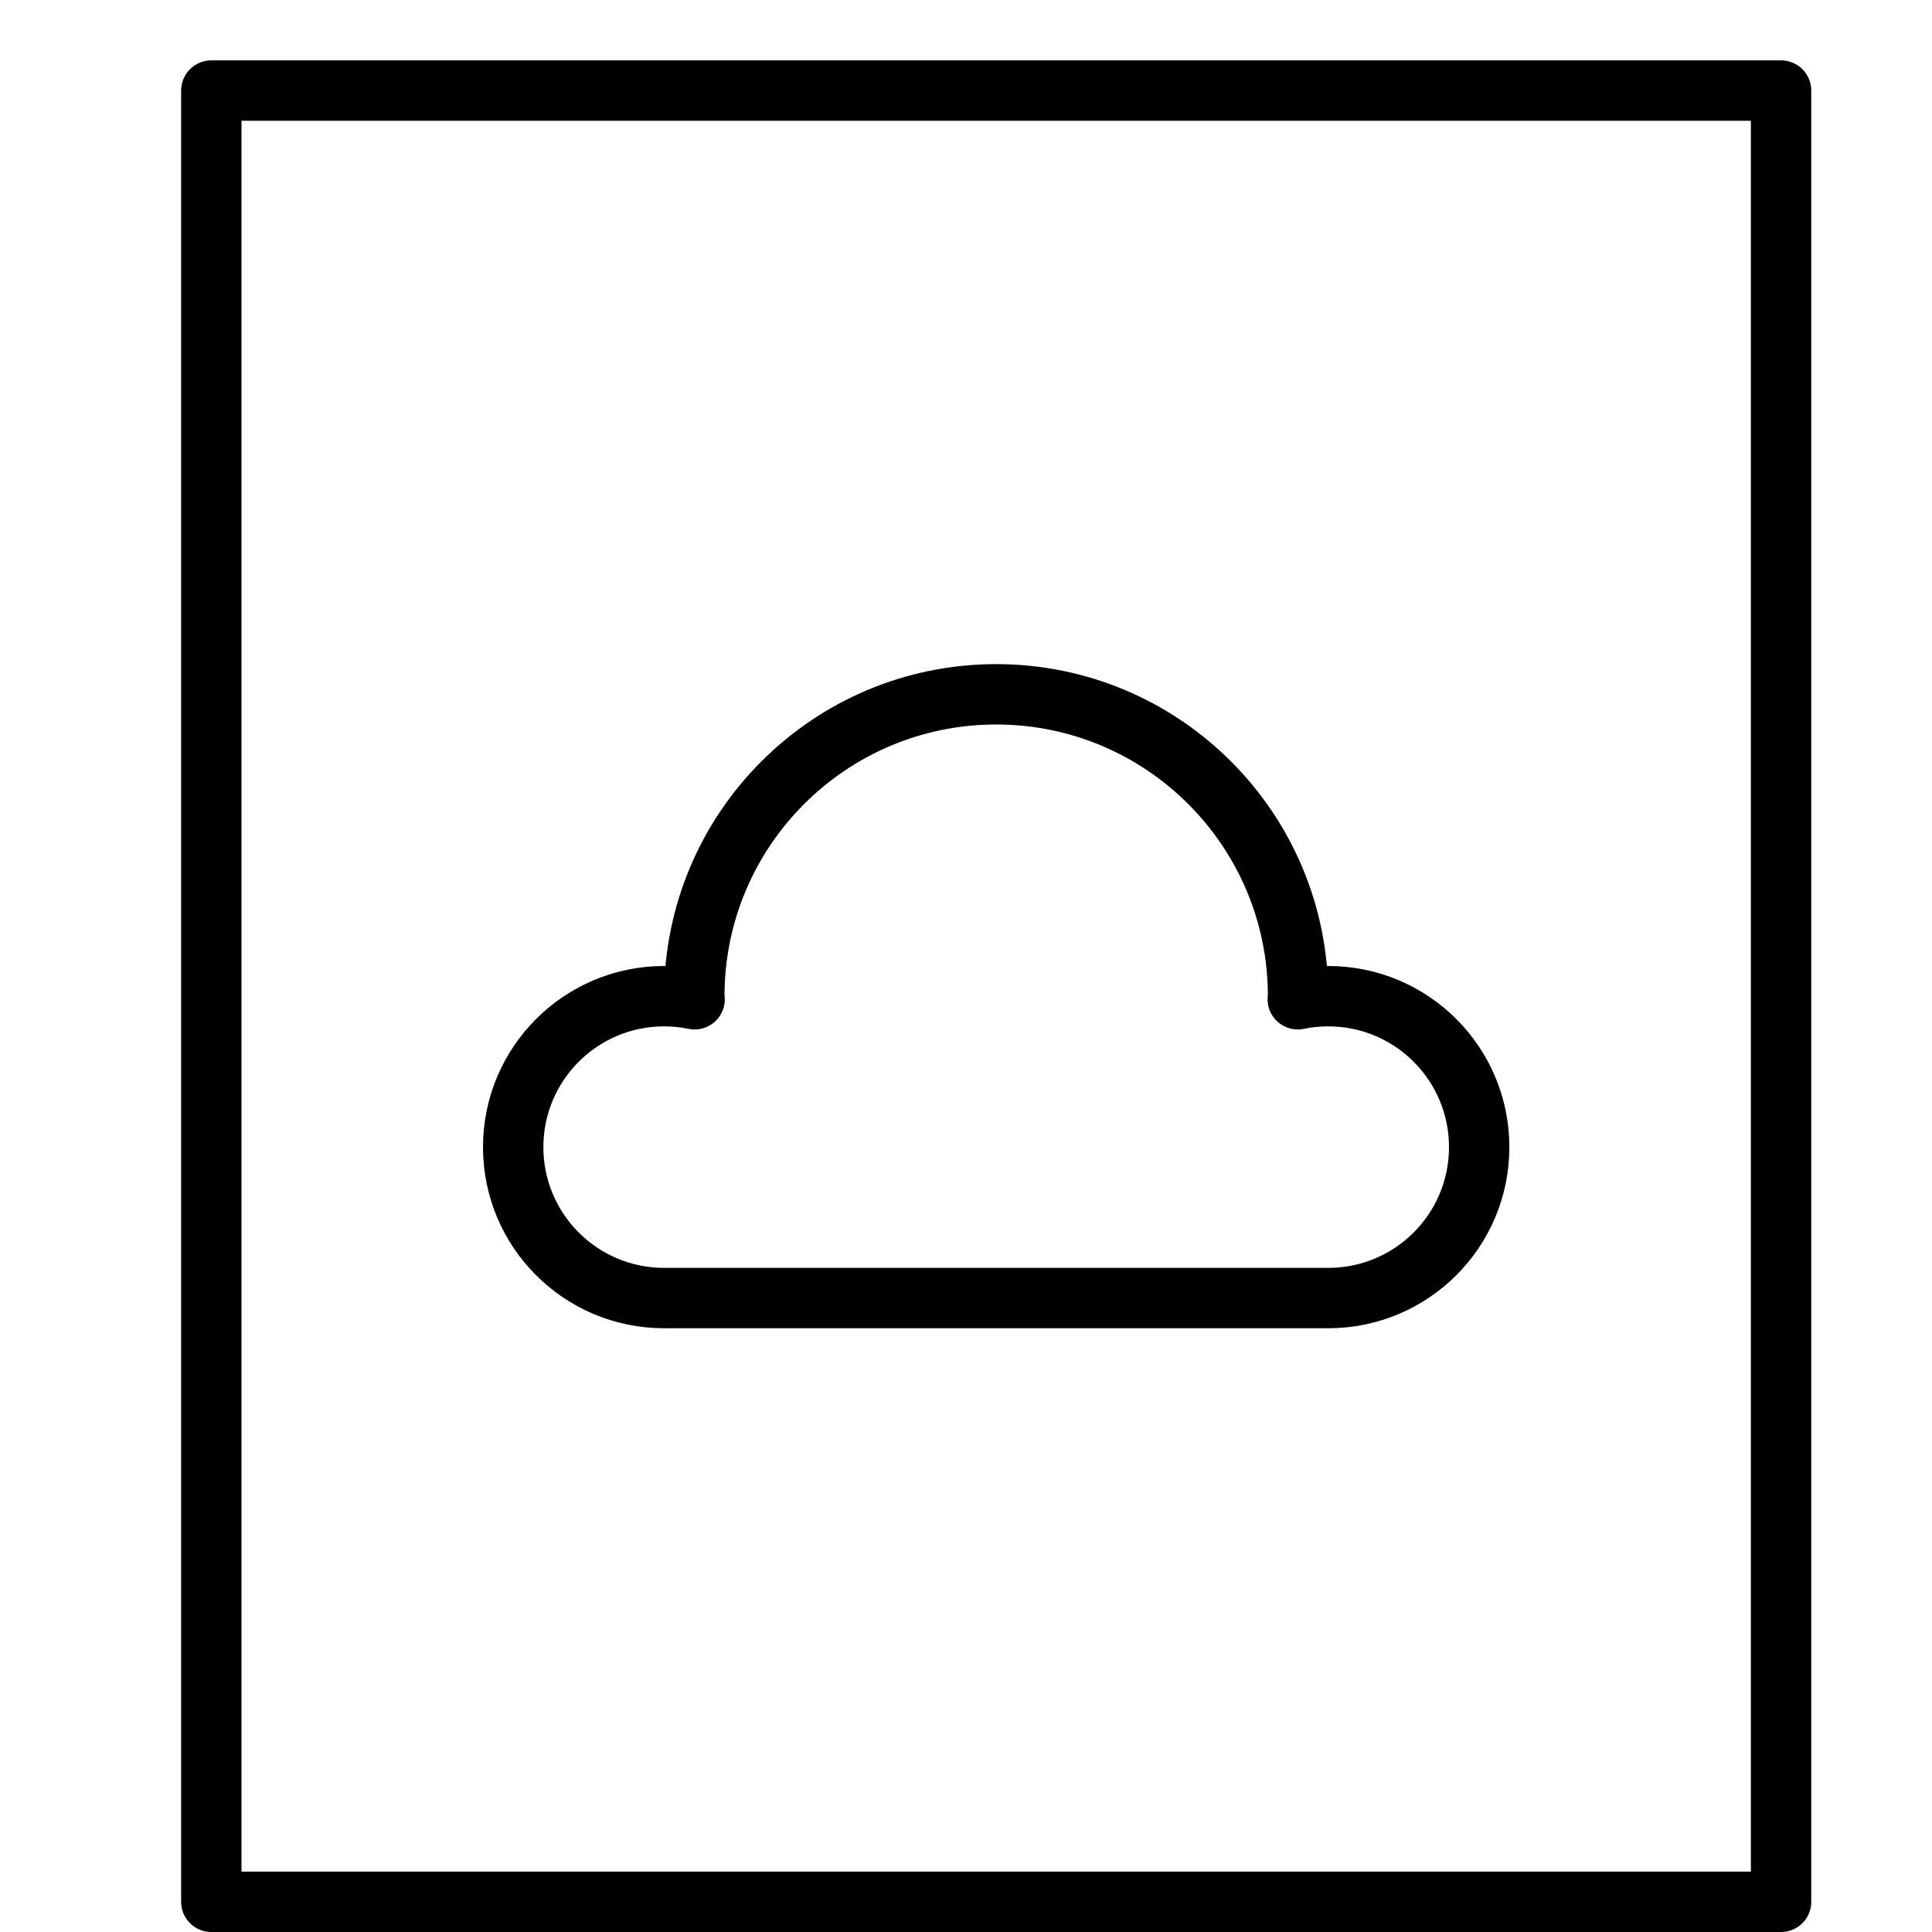
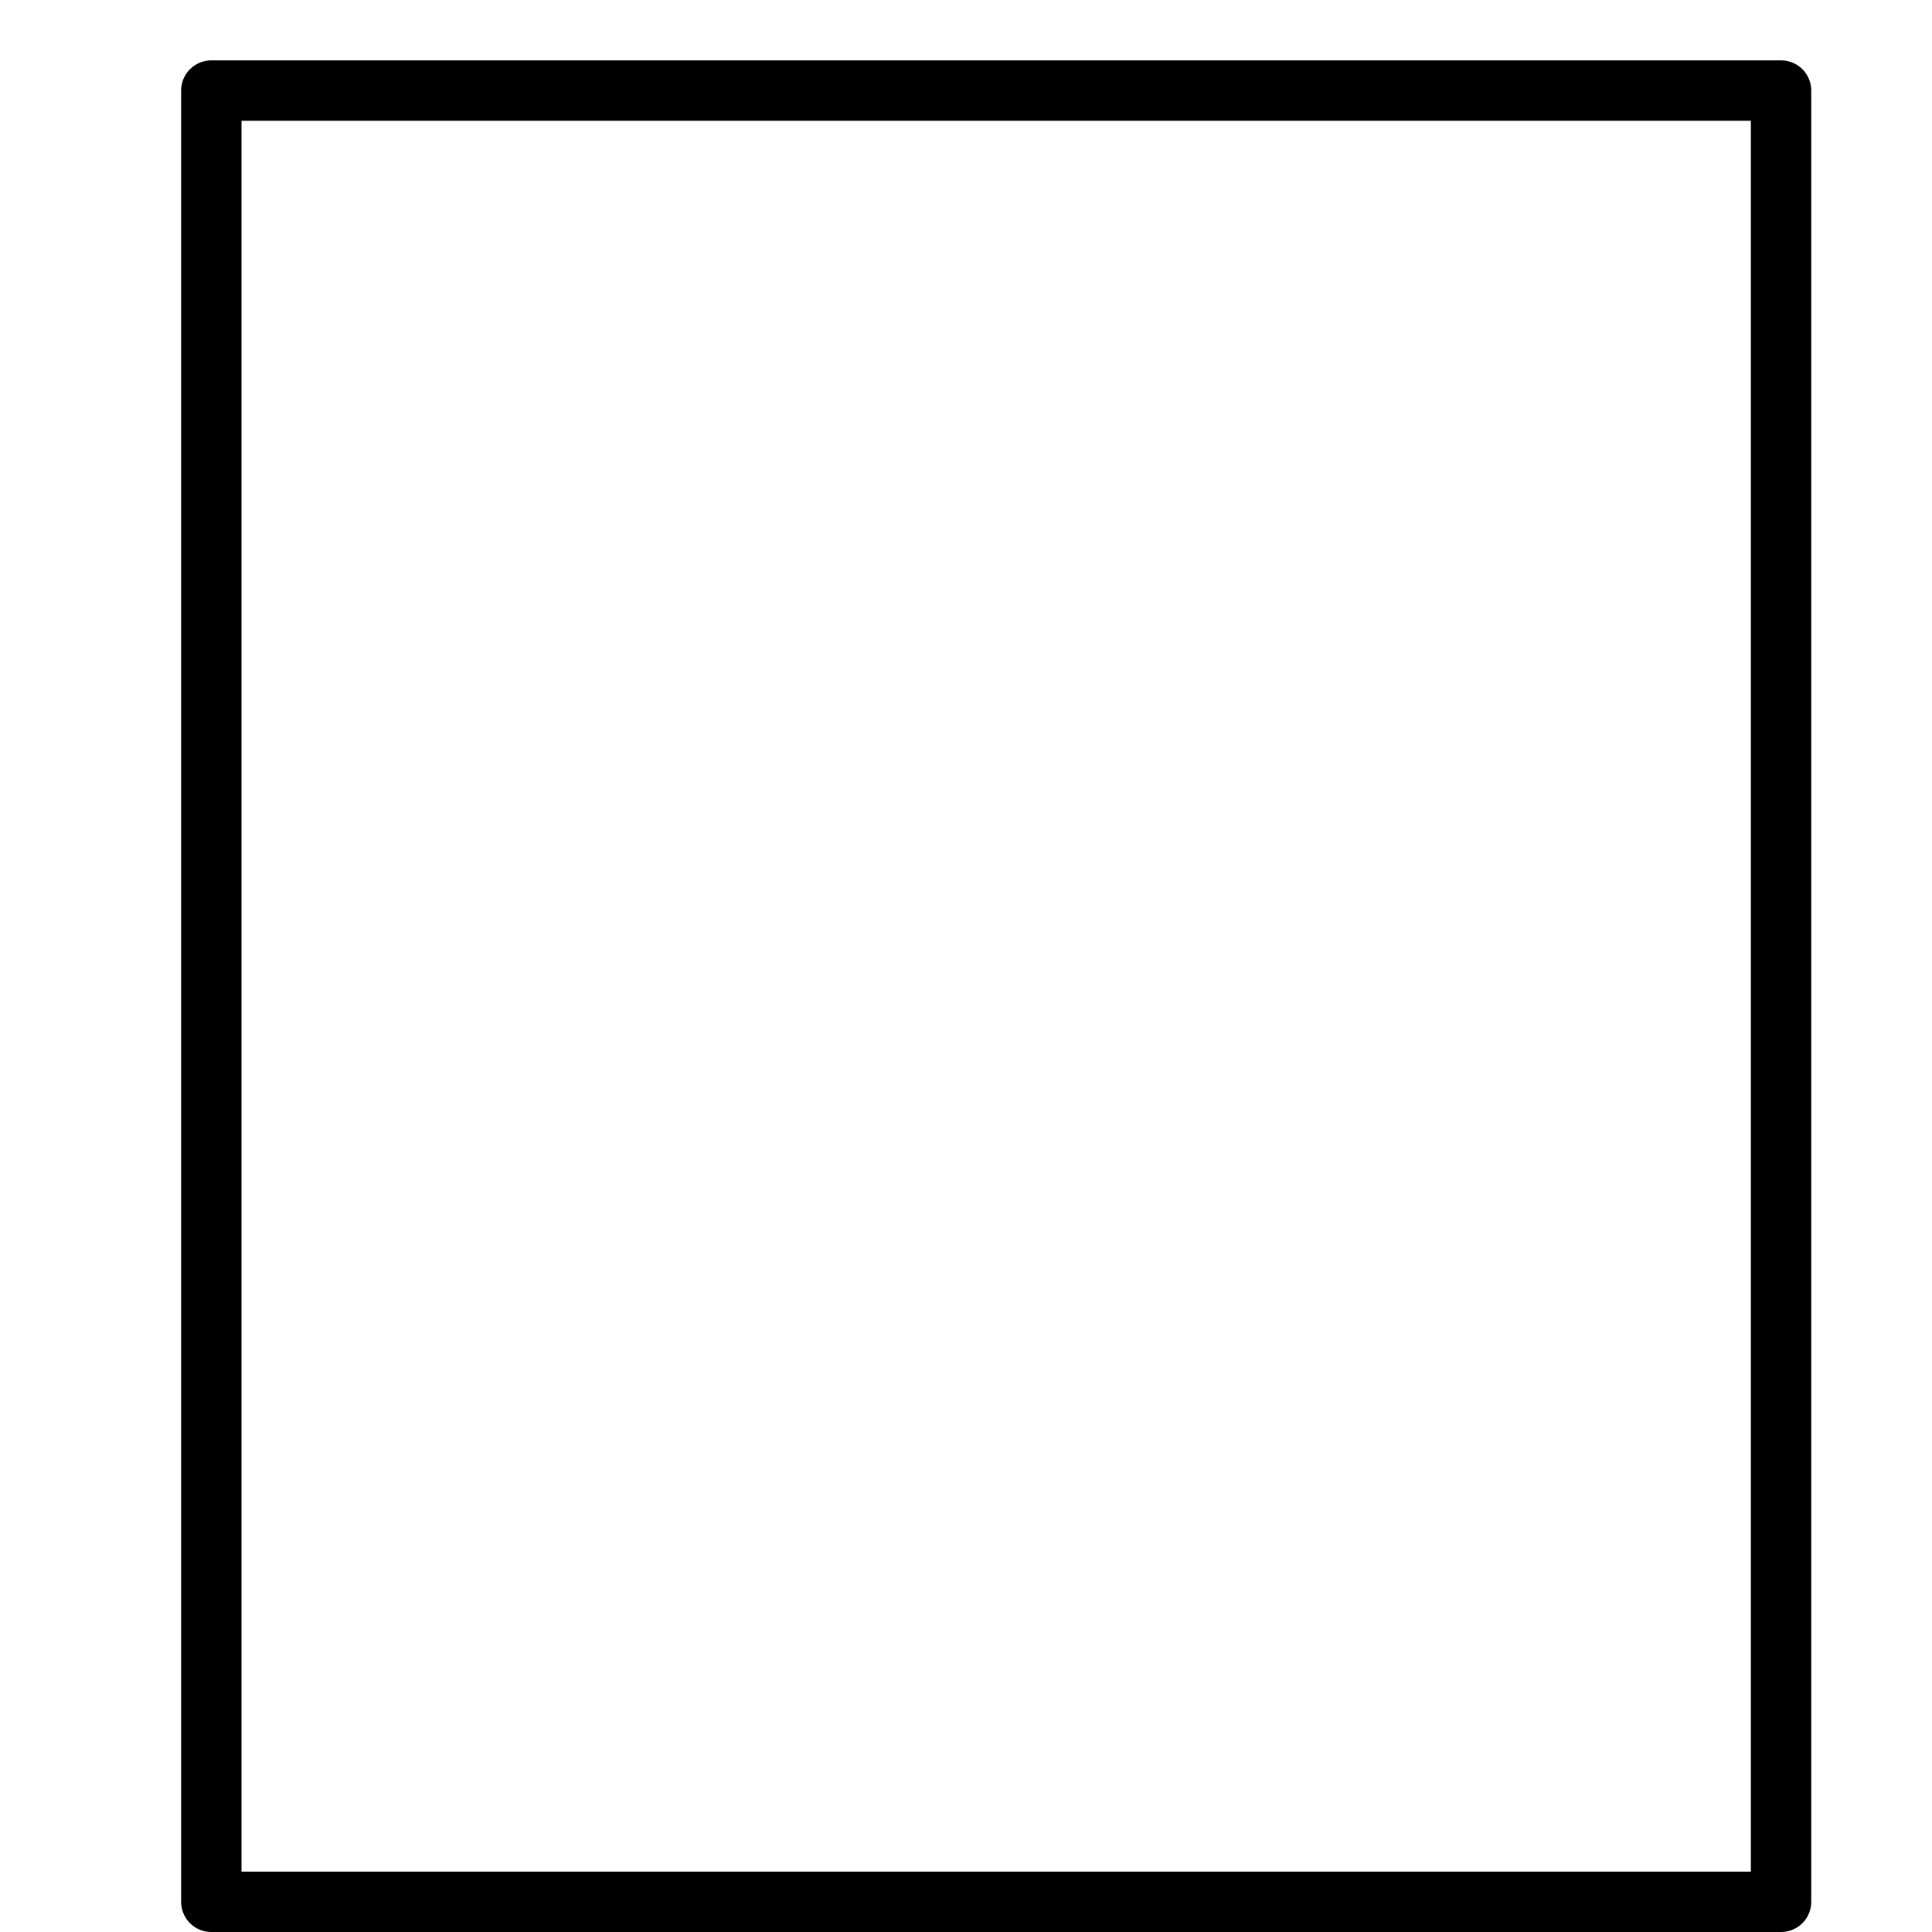
<svg xmlns="http://www.w3.org/2000/svg" viewBox="0 0 32 32">
  <title>file cloud</title>
  <g stroke-linecap="round" stroke-width="1" fill="none" stroke="#000000" stroke-linejoin="round" class="nc-icon-wrapper" transform="translate(0.5 0.5)">
    <rect x="3" y="1" width="26" height="30" />
-     <path d="M21.5,16 c-0.173,0-0.342,0.018-0.505,0.051C20.995,16.034,21,16.018,21,16c0-2.761-2.239-5-5-5s-5,2.239-5,5 c0,0.018,0.005,0.034,0.005,0.051C10.842,16.018,10.673,16,10.5,16C9.119,16,8,17.119,8,18.5c0,1.381,1.119,2.5,2.5,2.5 c0.458,0,10.542,0,11,0c1.381,0,2.5-1.119,2.5-2.5C24,17.119,22.881,16,21.5,16z" stroke="#000000" />
  </g>
</svg>